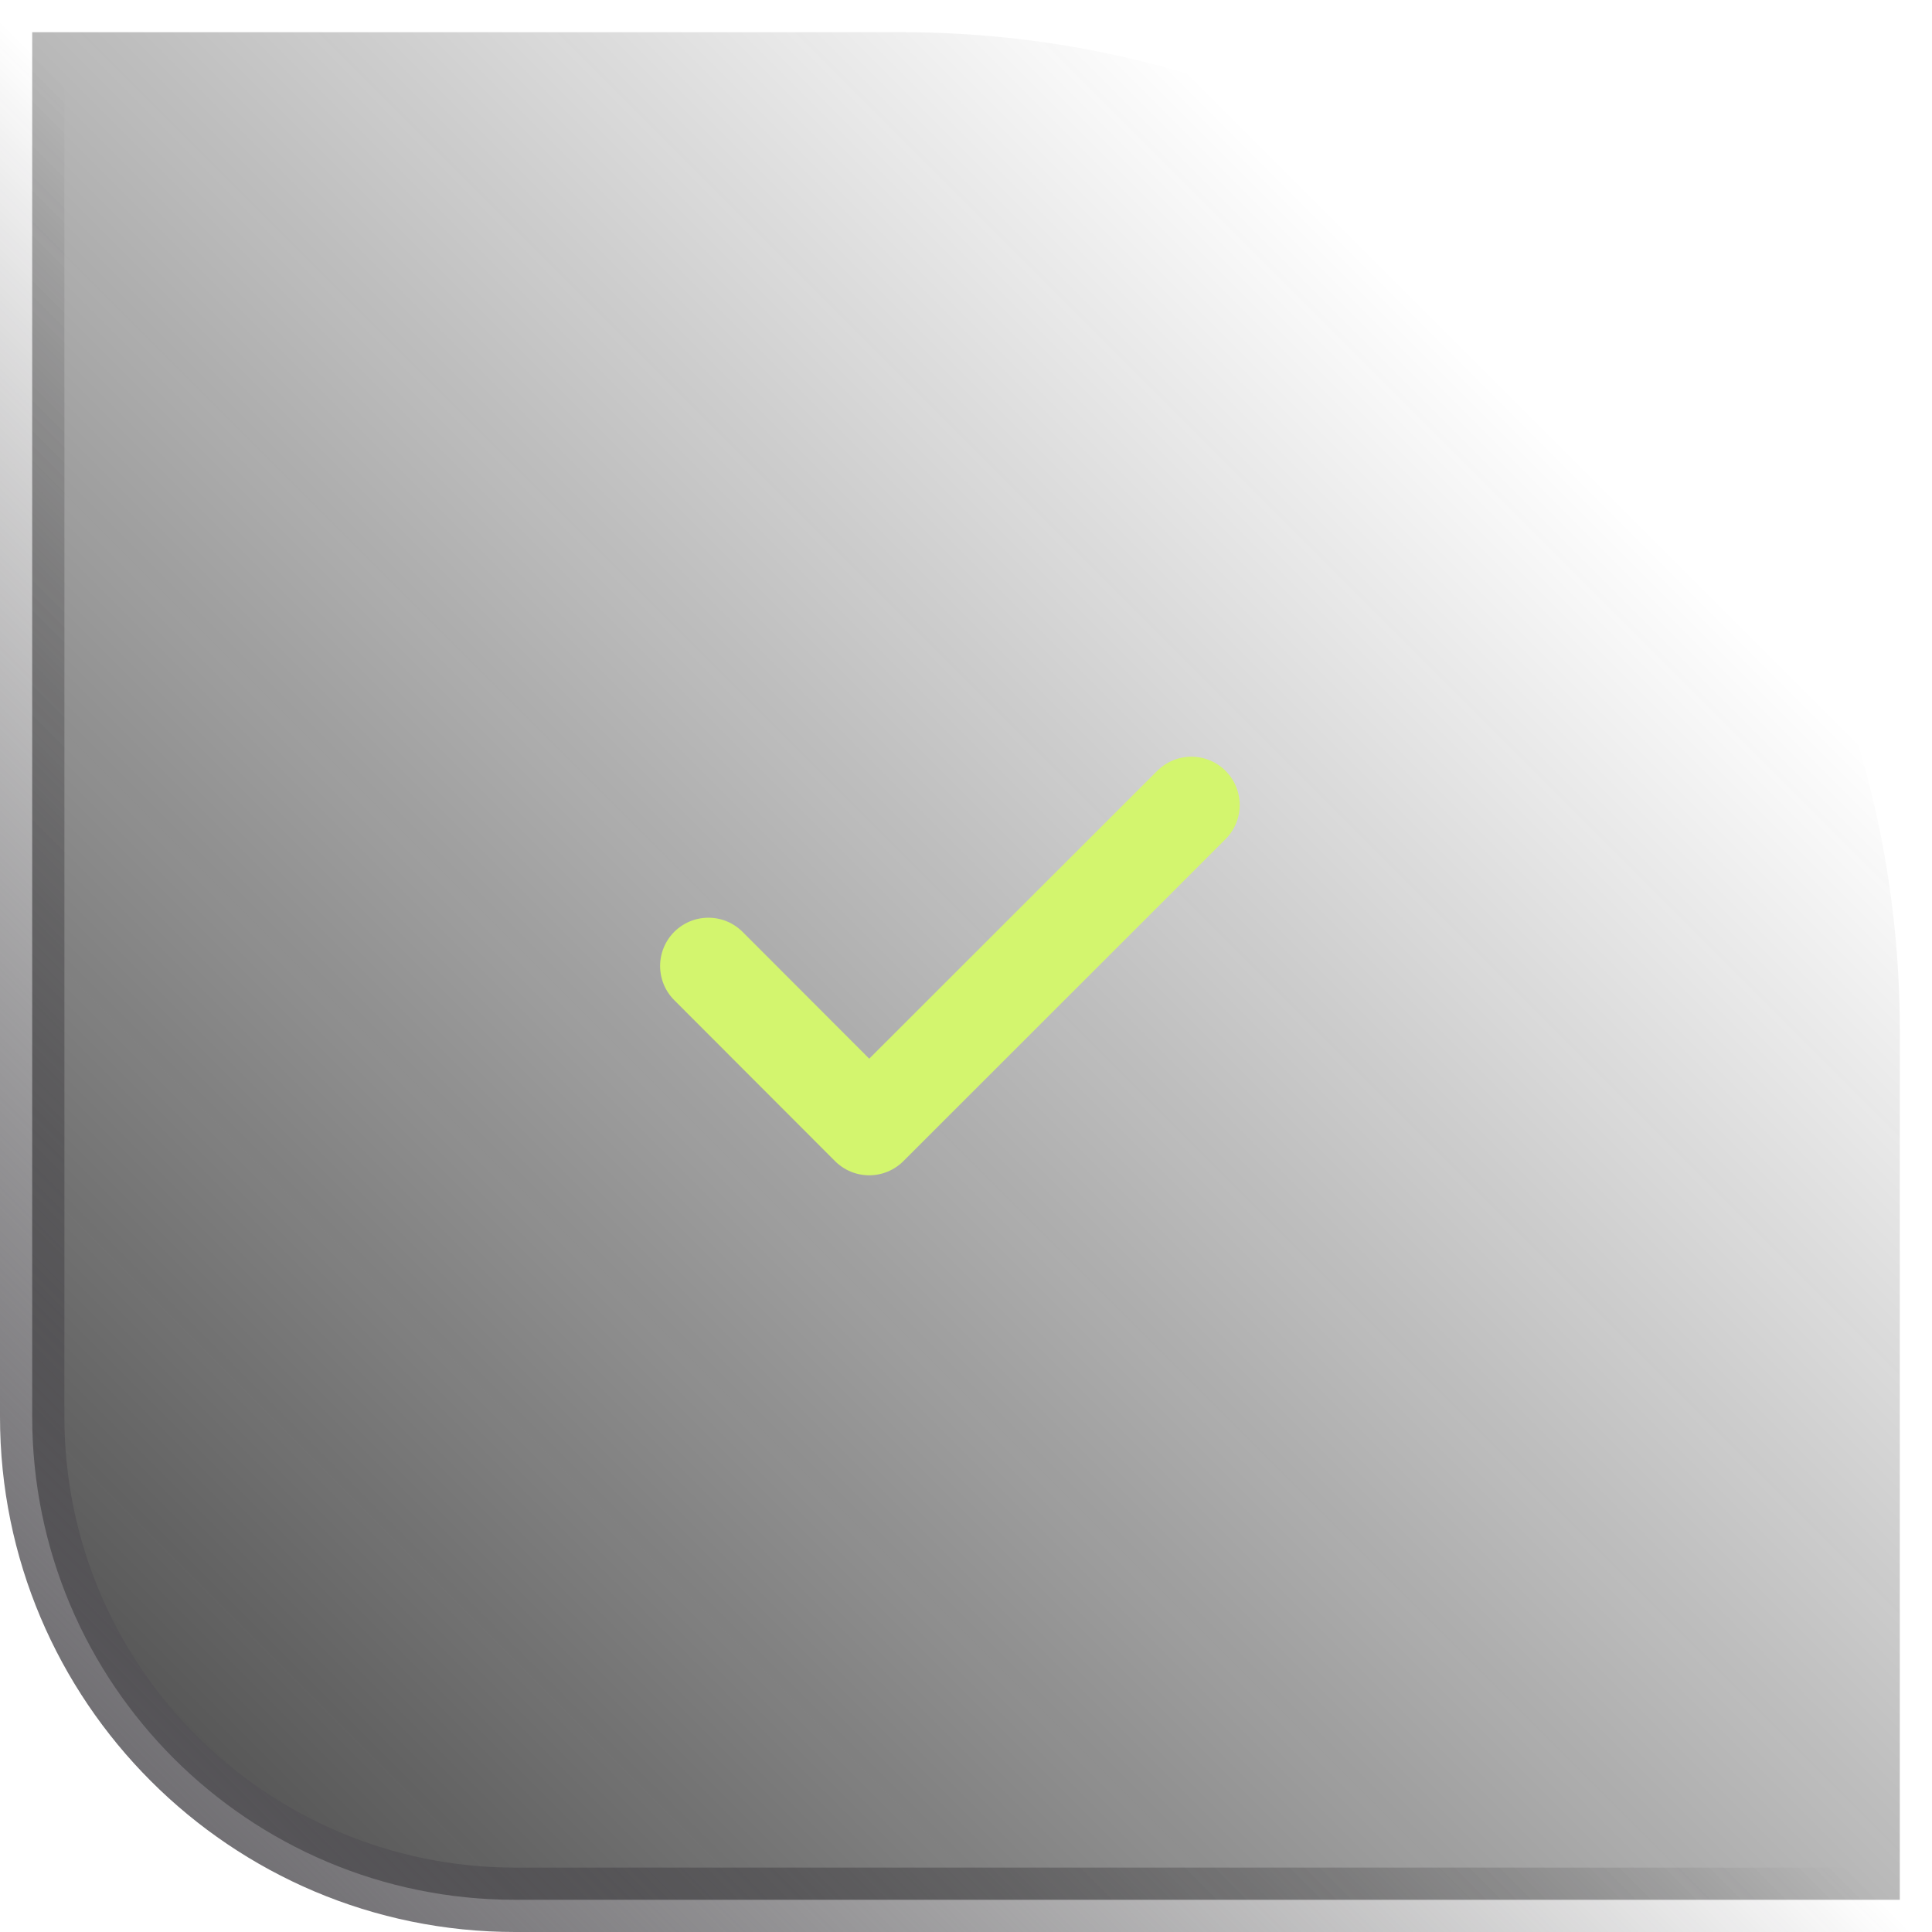
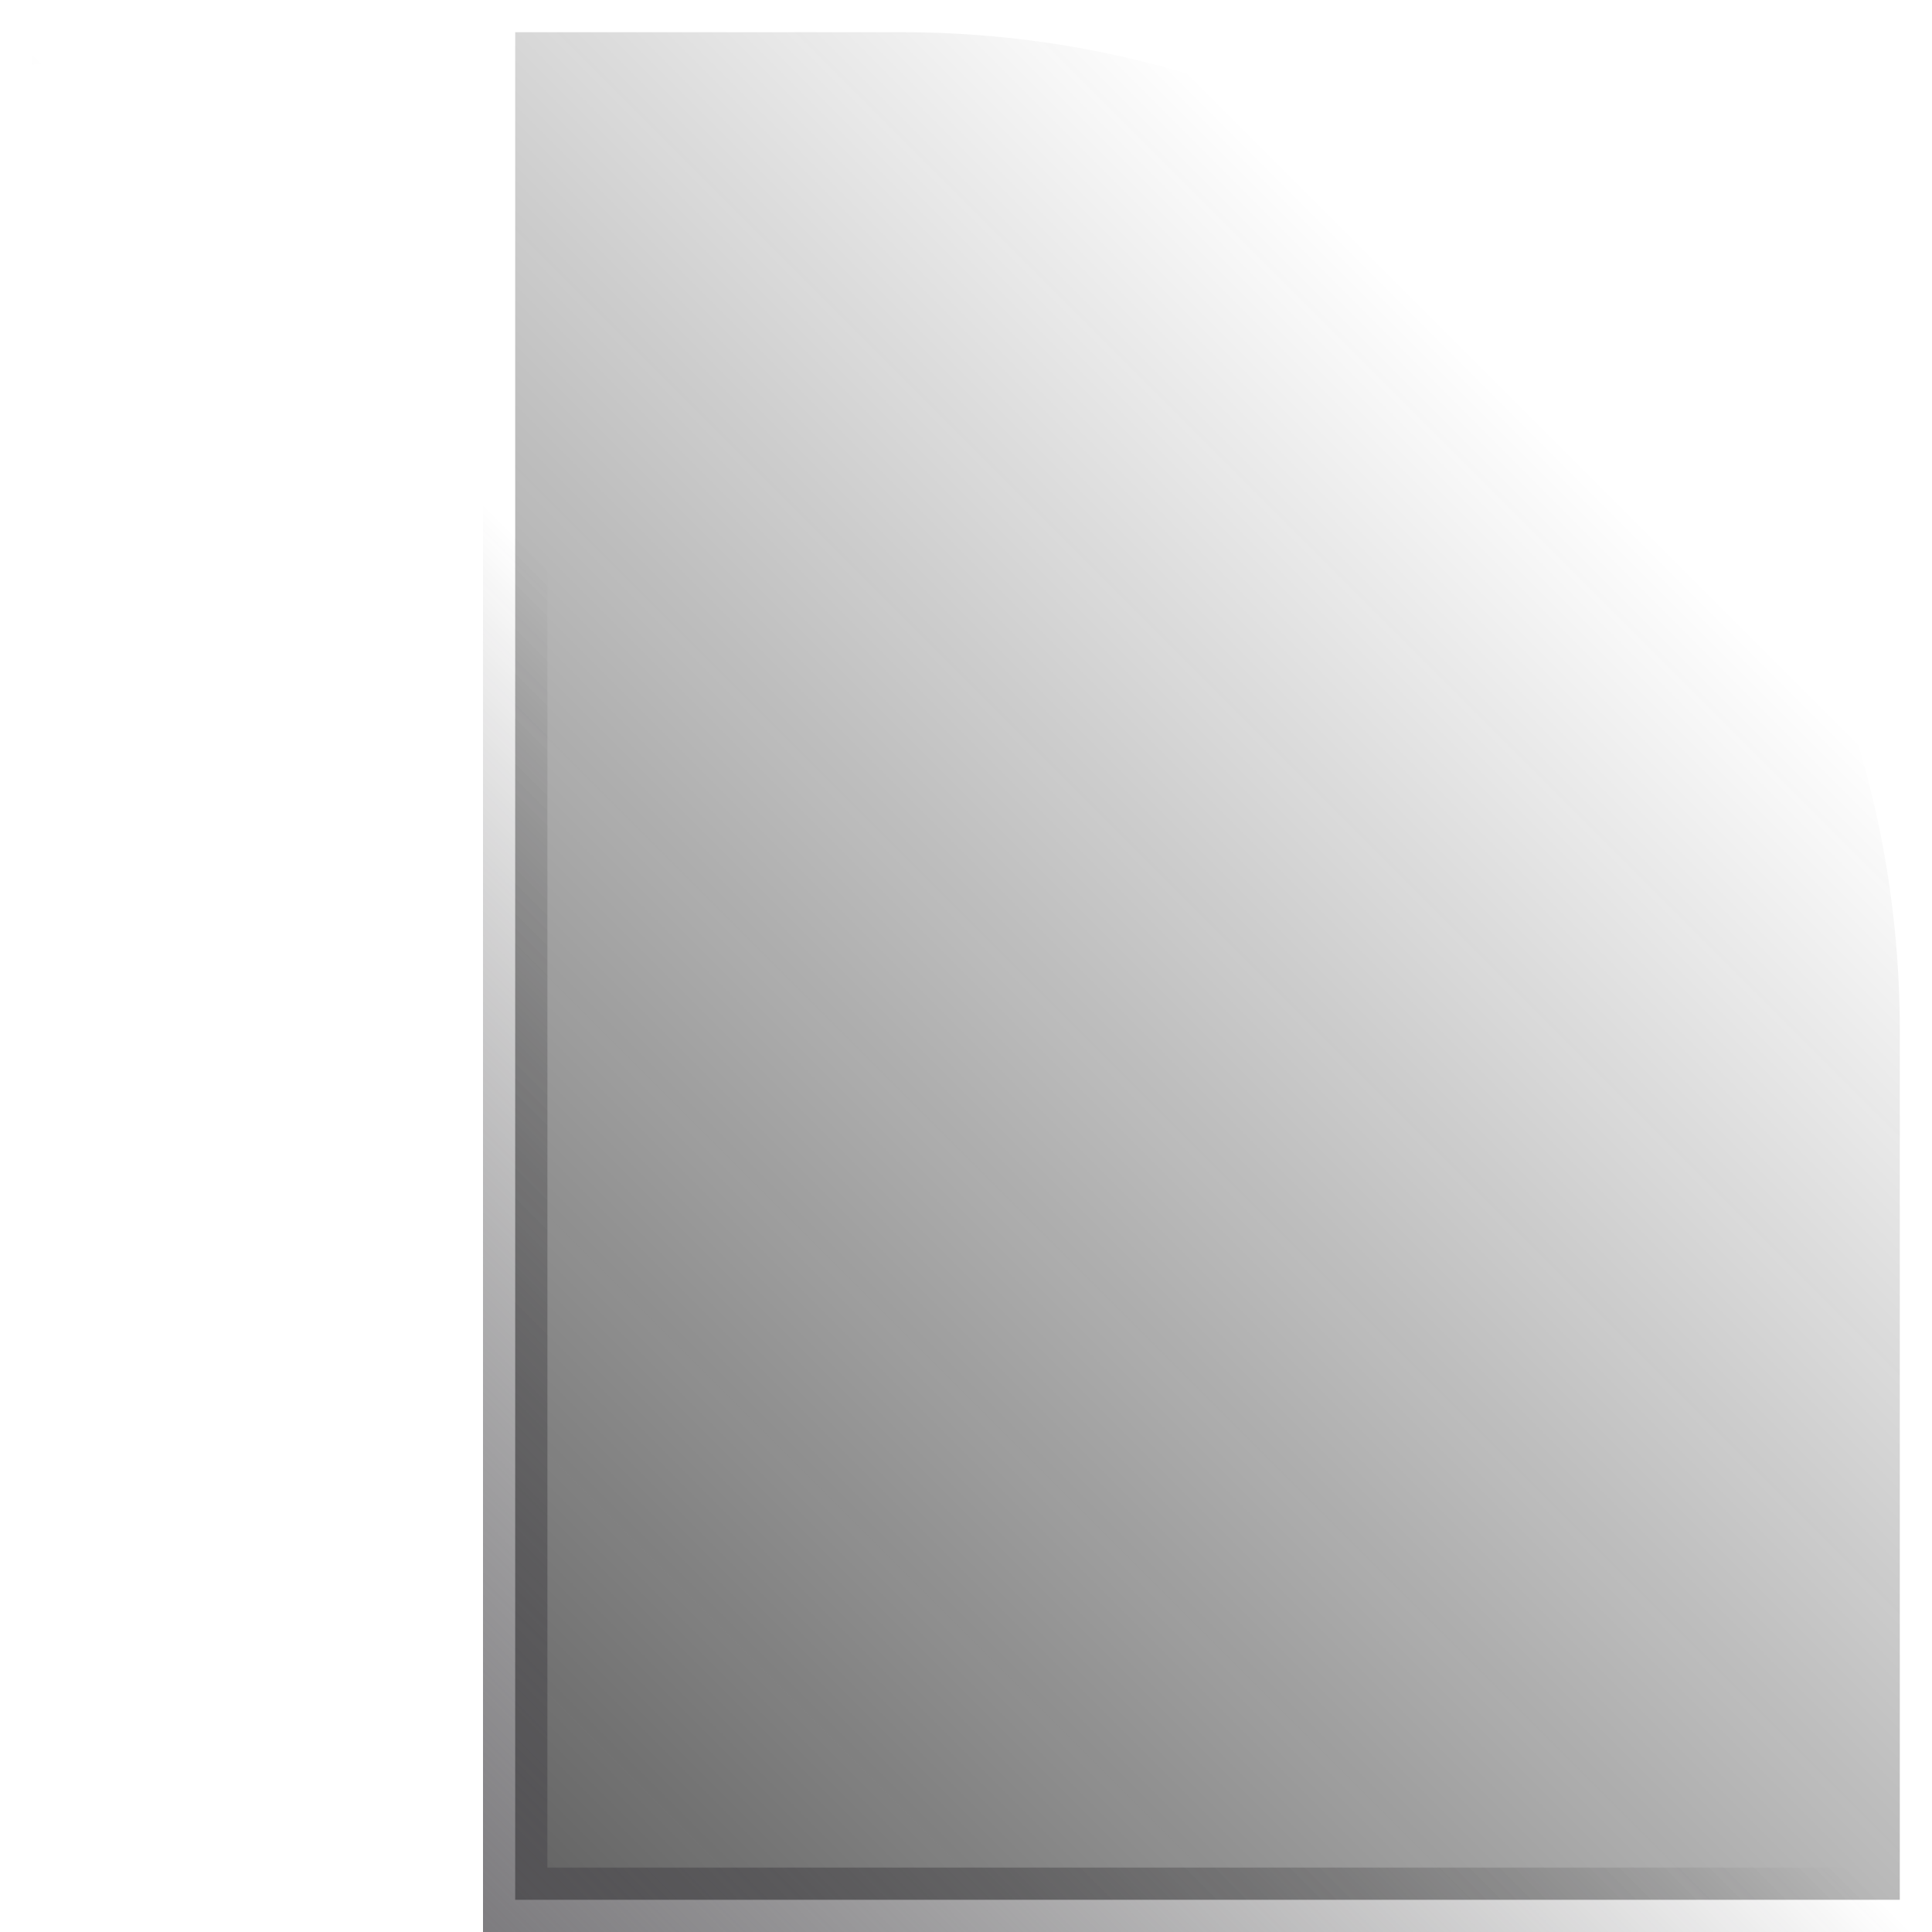
<svg xmlns="http://www.w3.org/2000/svg" width="60" height="60" viewBox="0 0 60 60" fill="none">
-   <path d="M1 1H28C45.121 1 59 14.879 59 32V59H16C7.716 59 1 52.284 1 44V1Z" fill="url(#paint0_linear_1254_46974)" fill-opacity="0.8" stroke="url(#paint1_linear_1254_46974)" stroke-width="2" />
-   <path d="M22 30L26.994 35L37 25" stroke="#D3F56E" stroke-width="3" stroke-linecap="round" stroke-linejoin="round" />
+   <path d="M1 1H28C45.121 1 59 14.879 59 32V59H16V1Z" fill="url(#paint0_linear_1254_46974)" fill-opacity="0.8" stroke="url(#paint1_linear_1254_46974)" stroke-width="2" />
  <defs>
    <linearGradient id="paint0_linear_1254_46974" x1="60" y1="0" x2="0" y2="60" gradientUnits="userSpaceOnUse">
      <stop offset="0.21" stop-color="#101010" stop-opacity="0" />
      <stop offset="1" stop-color="#101010" />
    </linearGradient>
    <linearGradient id="paint1_linear_1254_46974" x1="60" y1="0" x2="0" y2="60" gradientUnits="userSpaceOnUse">
      <stop offset="0.505" stop-color="#212022" stop-opacity="0" />
      <stop offset="1" stop-color="#626065" />
    </linearGradient>
  </defs>
</svg>